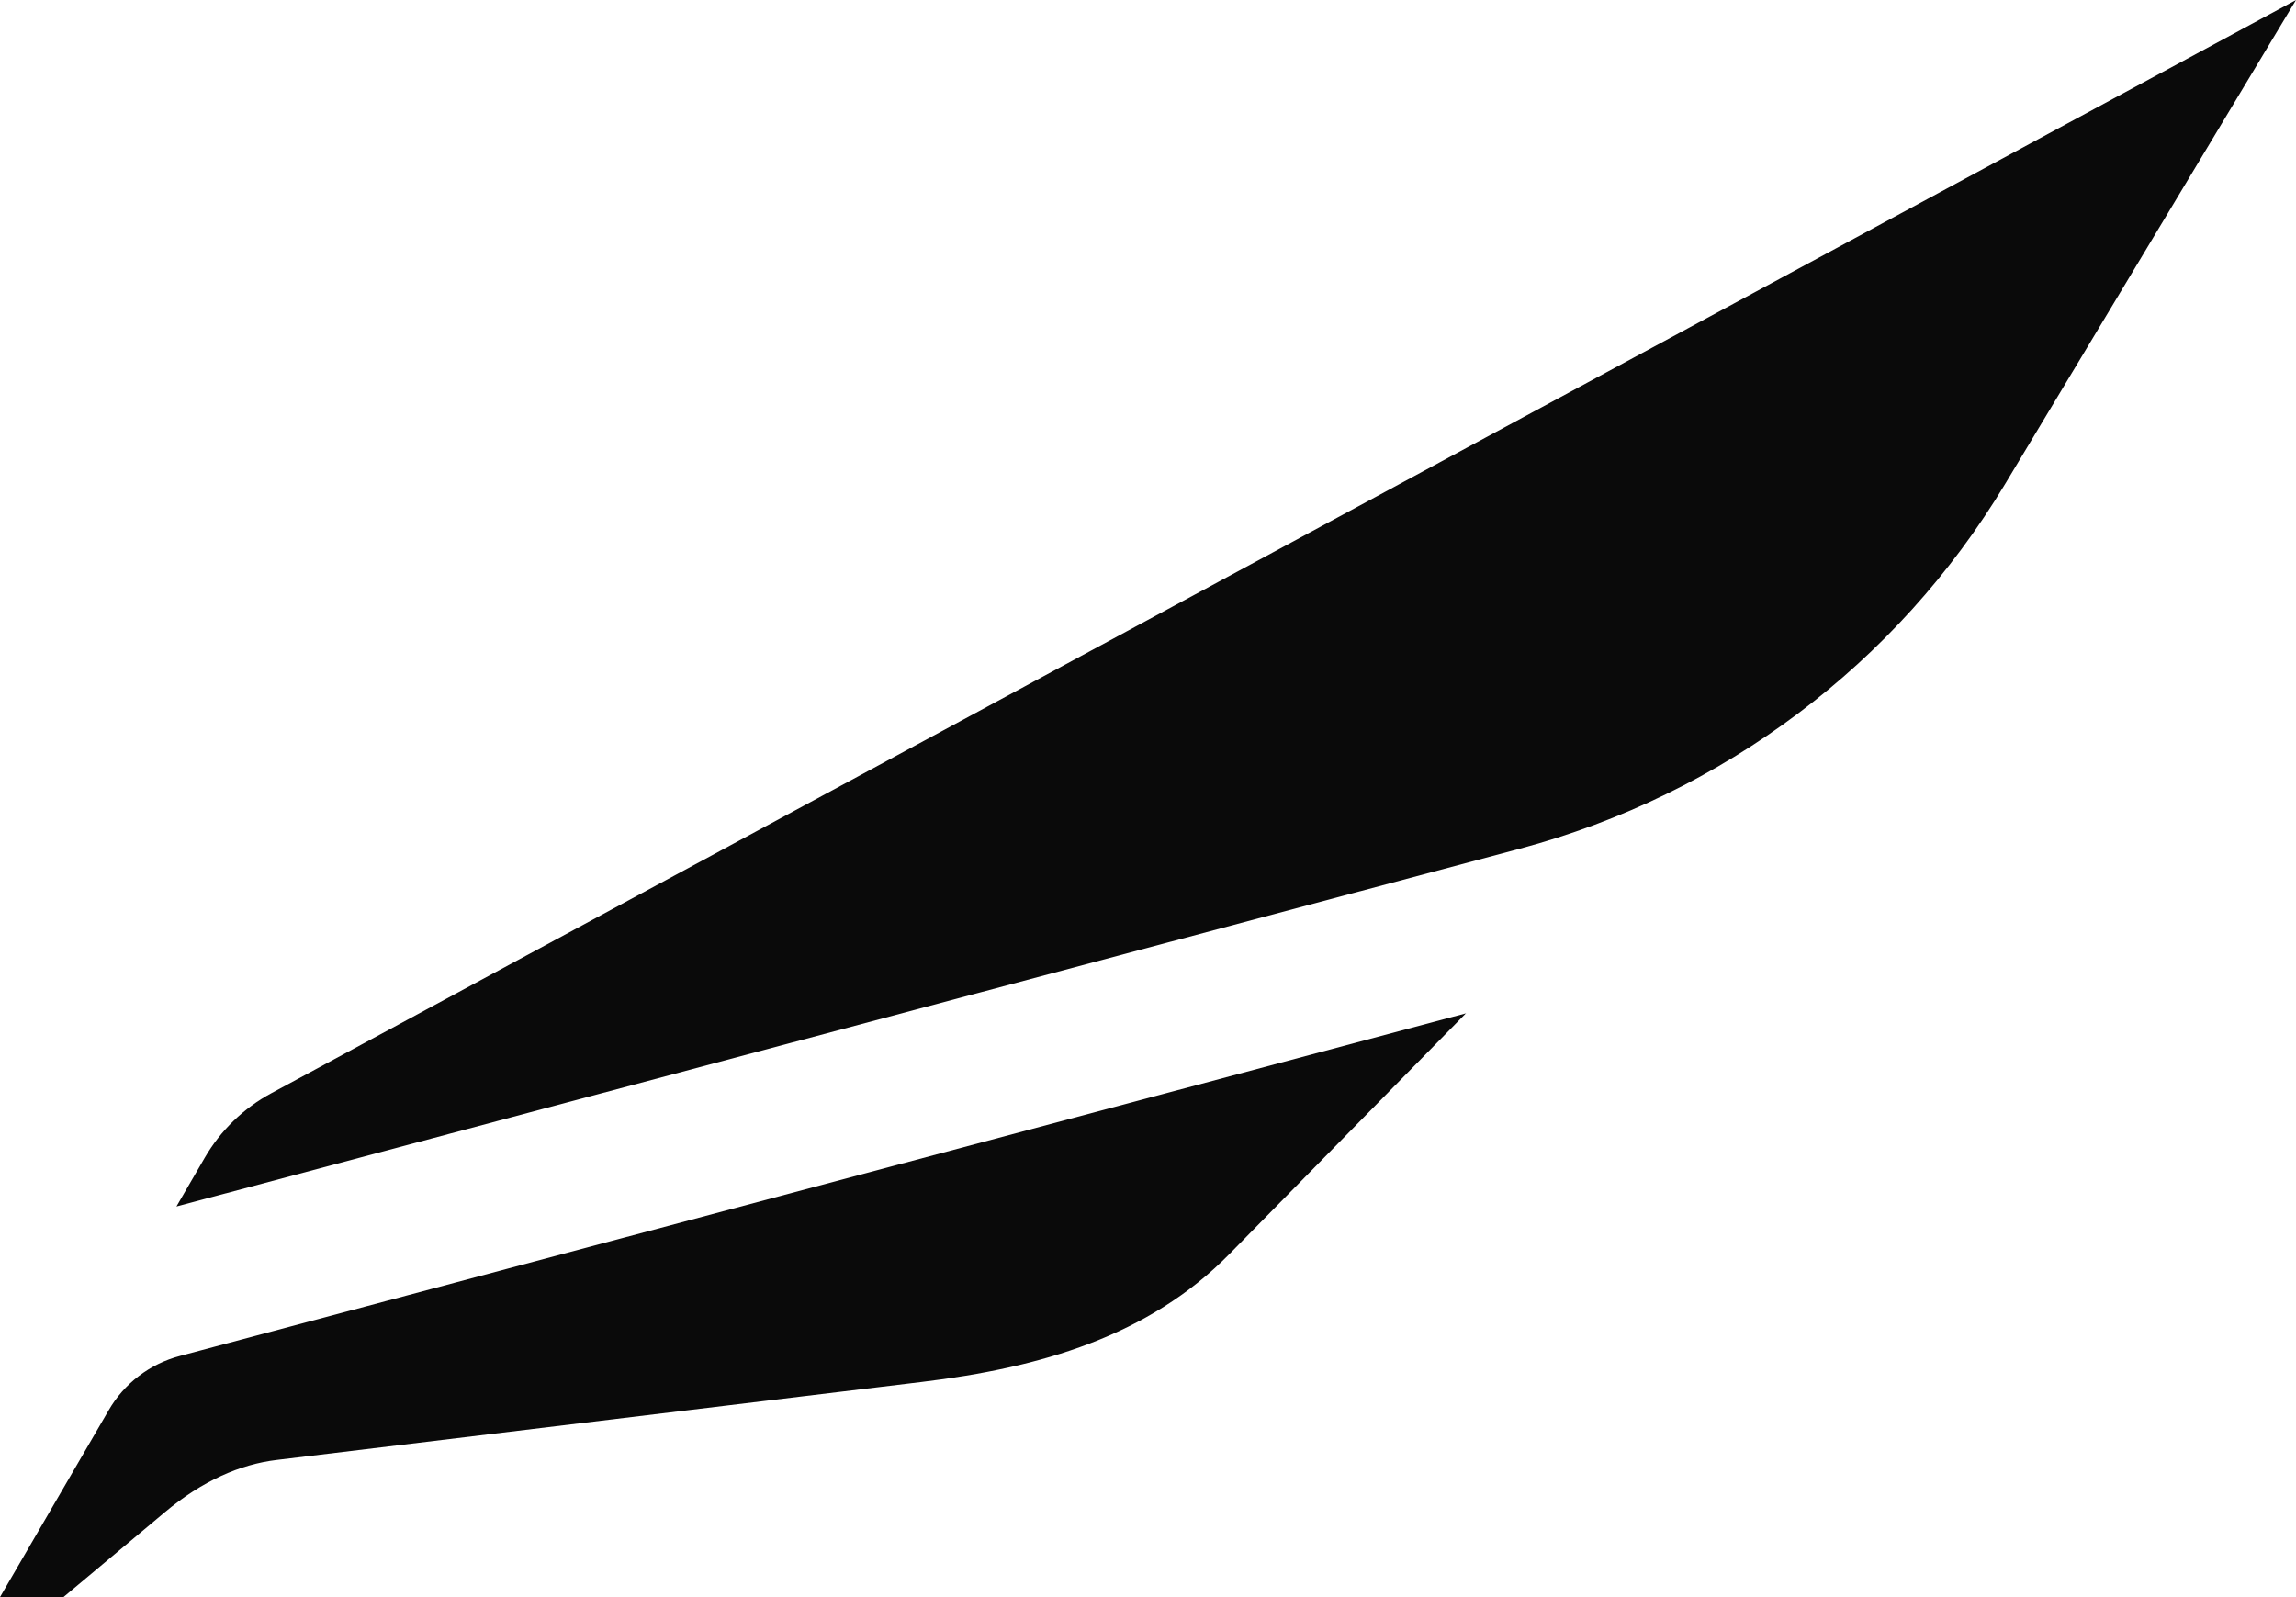
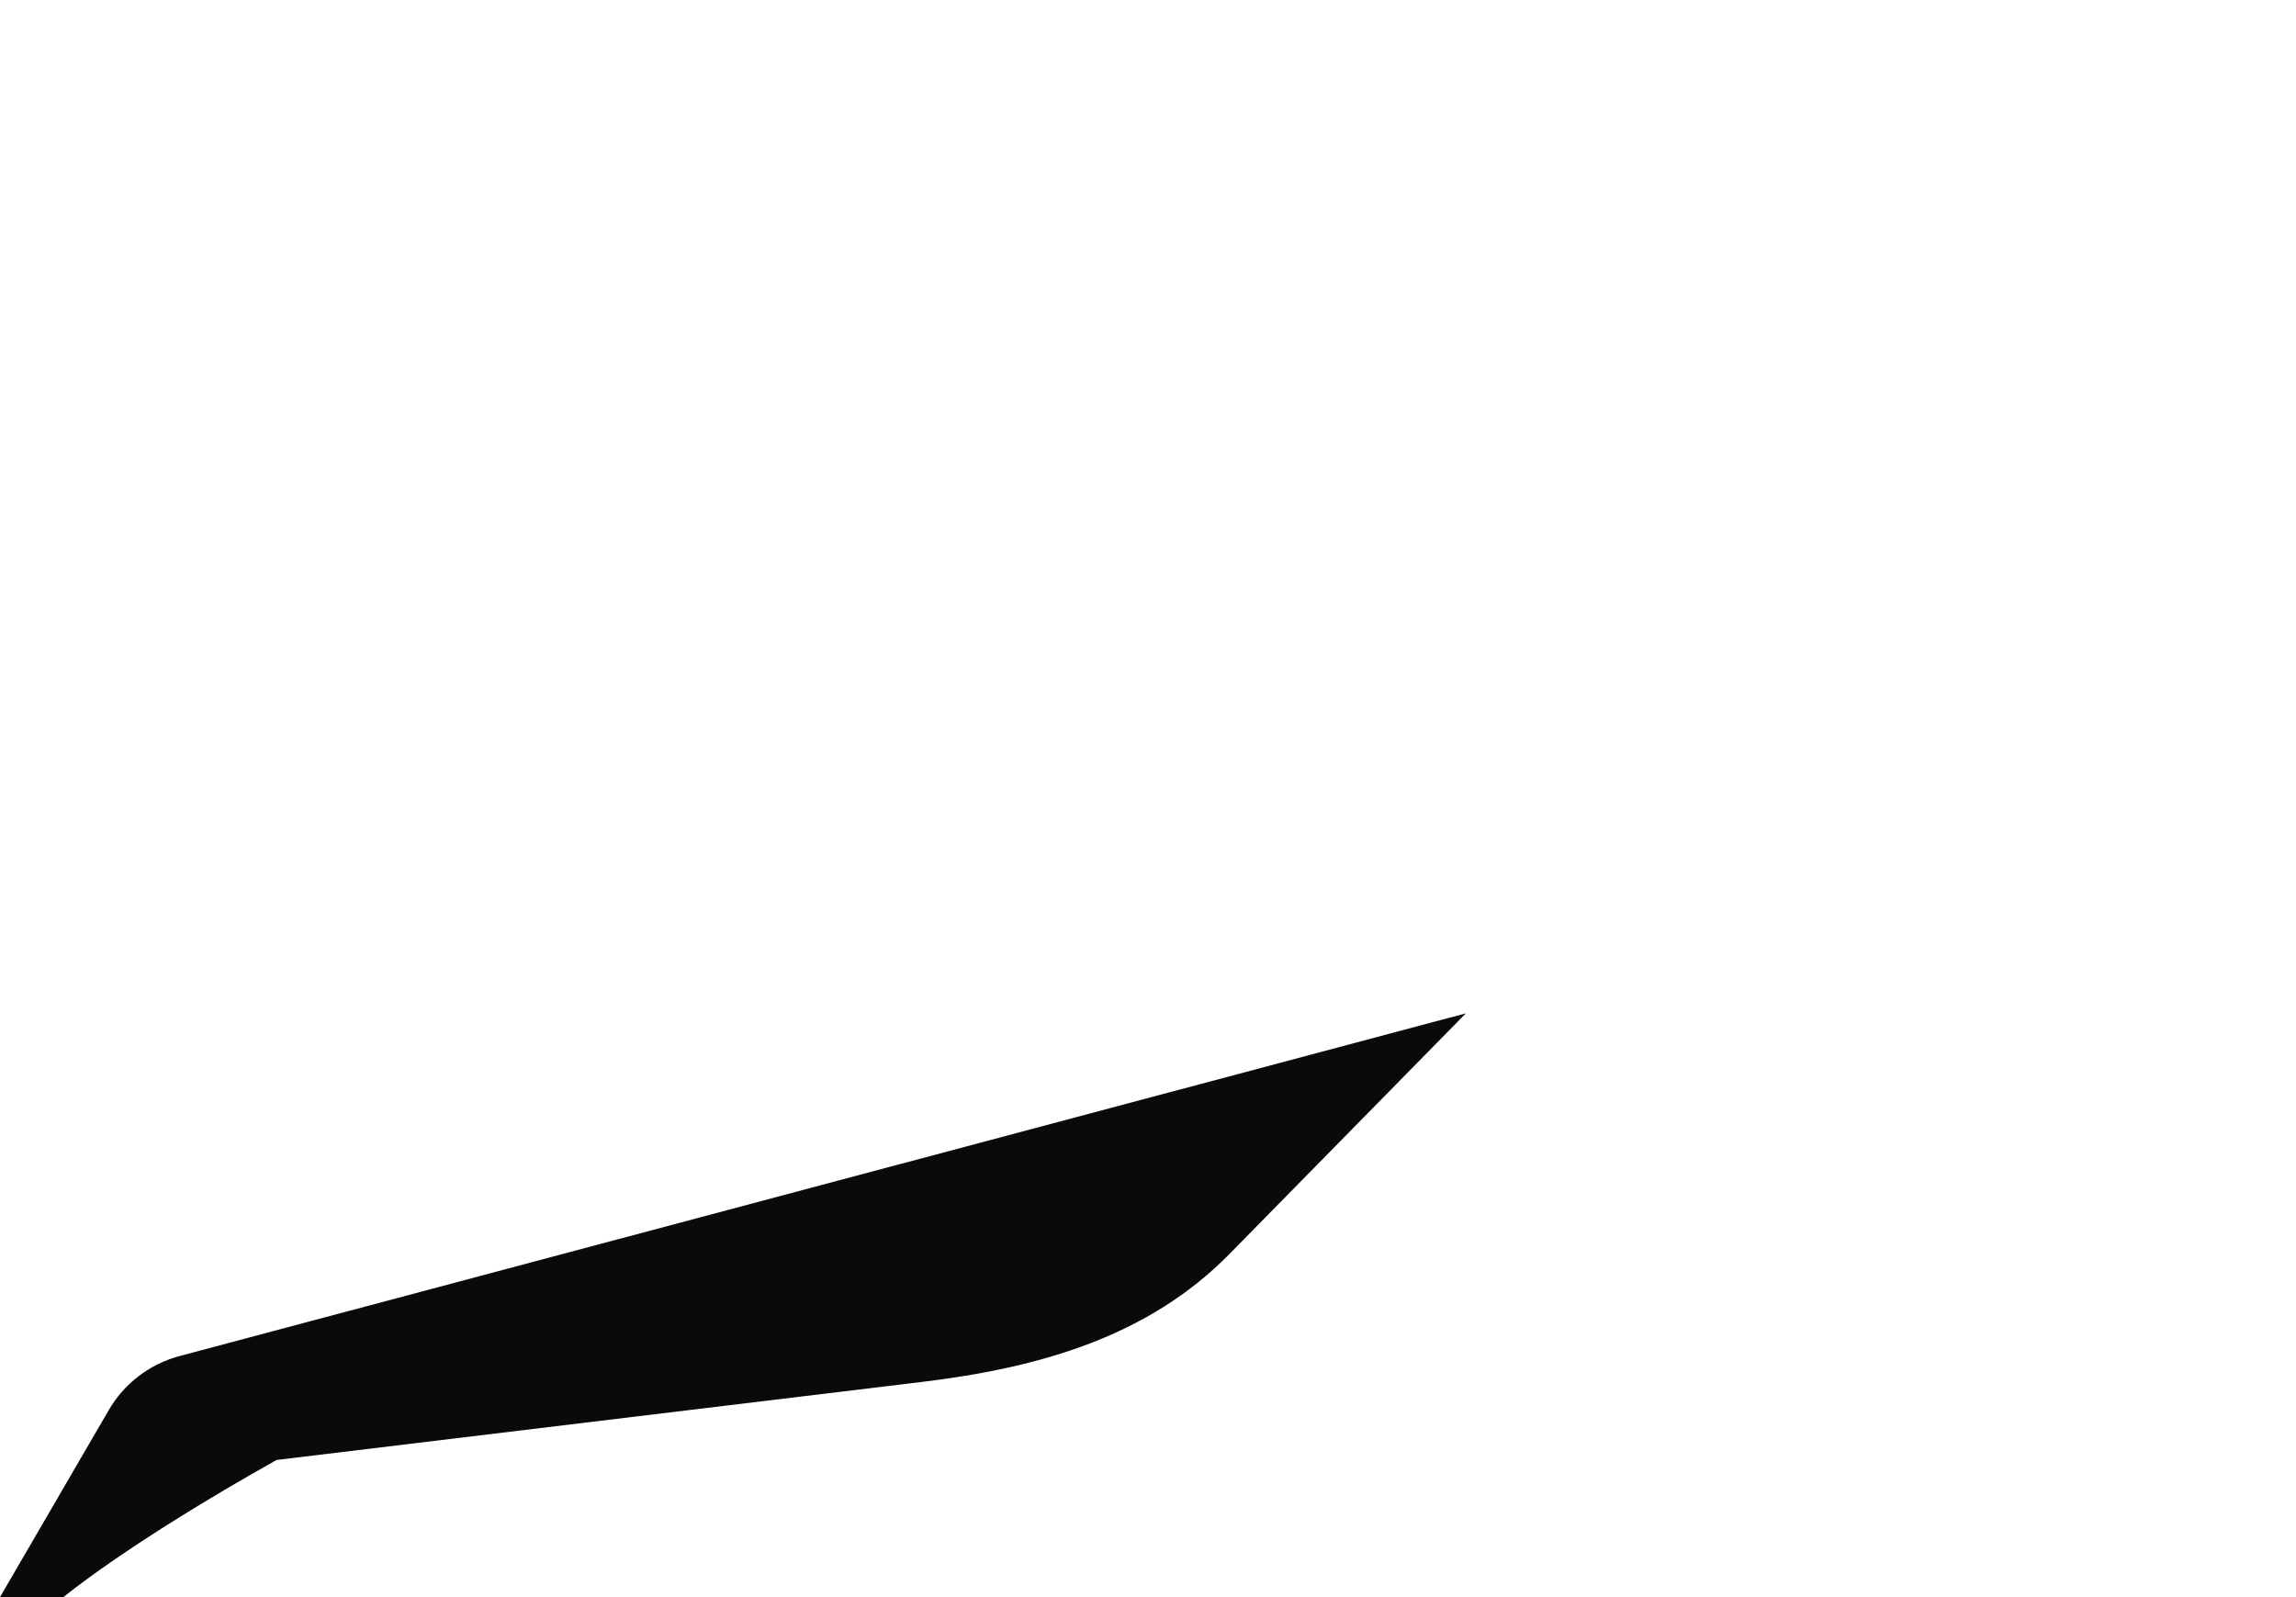
<svg xmlns="http://www.w3.org/2000/svg" viewBox="0 0 46.00 32.00" data-guides="{&quot;vertical&quot;:[],&quot;horizontal&quot;:[]}">
-   <path fill="#0A0A0A" stroke="none" fill-opacity="1" stroke-width="1" stroke-opacity="1" id="tSvg1623ea21982" title="Path 2" d="M46 0C44.057 3.233 42.114 6.466 40.171 9.699C38.007 13.299 34.518 15.92 30.444 17.006C21.474 19.395 12.505 21.784 3.535 24.173C3.724 23.848 3.912 23.523 4.101 23.198C4.418 22.651 4.881 22.202 5.439 21.902C18.959 14.601 32.48 7.301 46 0Z" />
-   <path fill="#0A0A0A" stroke="none" fill-opacity="1" stroke-width="1" stroke-opacity="1" id="tSvg106404311c7" title="Path 3" d="M29.373 20.299C27.791 21.909 26.21 23.519 24.628 25.129C23.011 26.773 20.85 27.402 18.466 27.689C16.591 27.915 6.001 29.197 5.542 29.252C4.814 29.339 4.051 29.67 3.298 30.303C2.543 30.934 1.271 32 1.271 32C0.848 32 0.424 32 0 32C0.725 30.753 1.45 29.505 2.176 28.258C2.487 27.718 3.003 27.326 3.608 27.167C12.197 24.878 20.787 22.59 29.377 20.301C29.376 20.301 29.374 20.3 29.373 20.299Z" />
+   <path fill="#0A0A0A" stroke="none" fill-opacity="1" stroke-width="1" stroke-opacity="1" id="tSvg106404311c7" title="Path 3" d="M29.373 20.299C27.791 21.909 26.21 23.519 24.628 25.129C23.011 26.773 20.85 27.402 18.466 27.689C16.591 27.915 6.001 29.197 5.542 29.252C2.543 30.934 1.271 32 1.271 32C0.848 32 0.424 32 0 32C0.725 30.753 1.45 29.505 2.176 28.258C2.487 27.718 3.003 27.326 3.608 27.167C12.197 24.878 20.787 22.59 29.377 20.301C29.376 20.301 29.374 20.3 29.373 20.299Z" />
  <defs />
</svg>